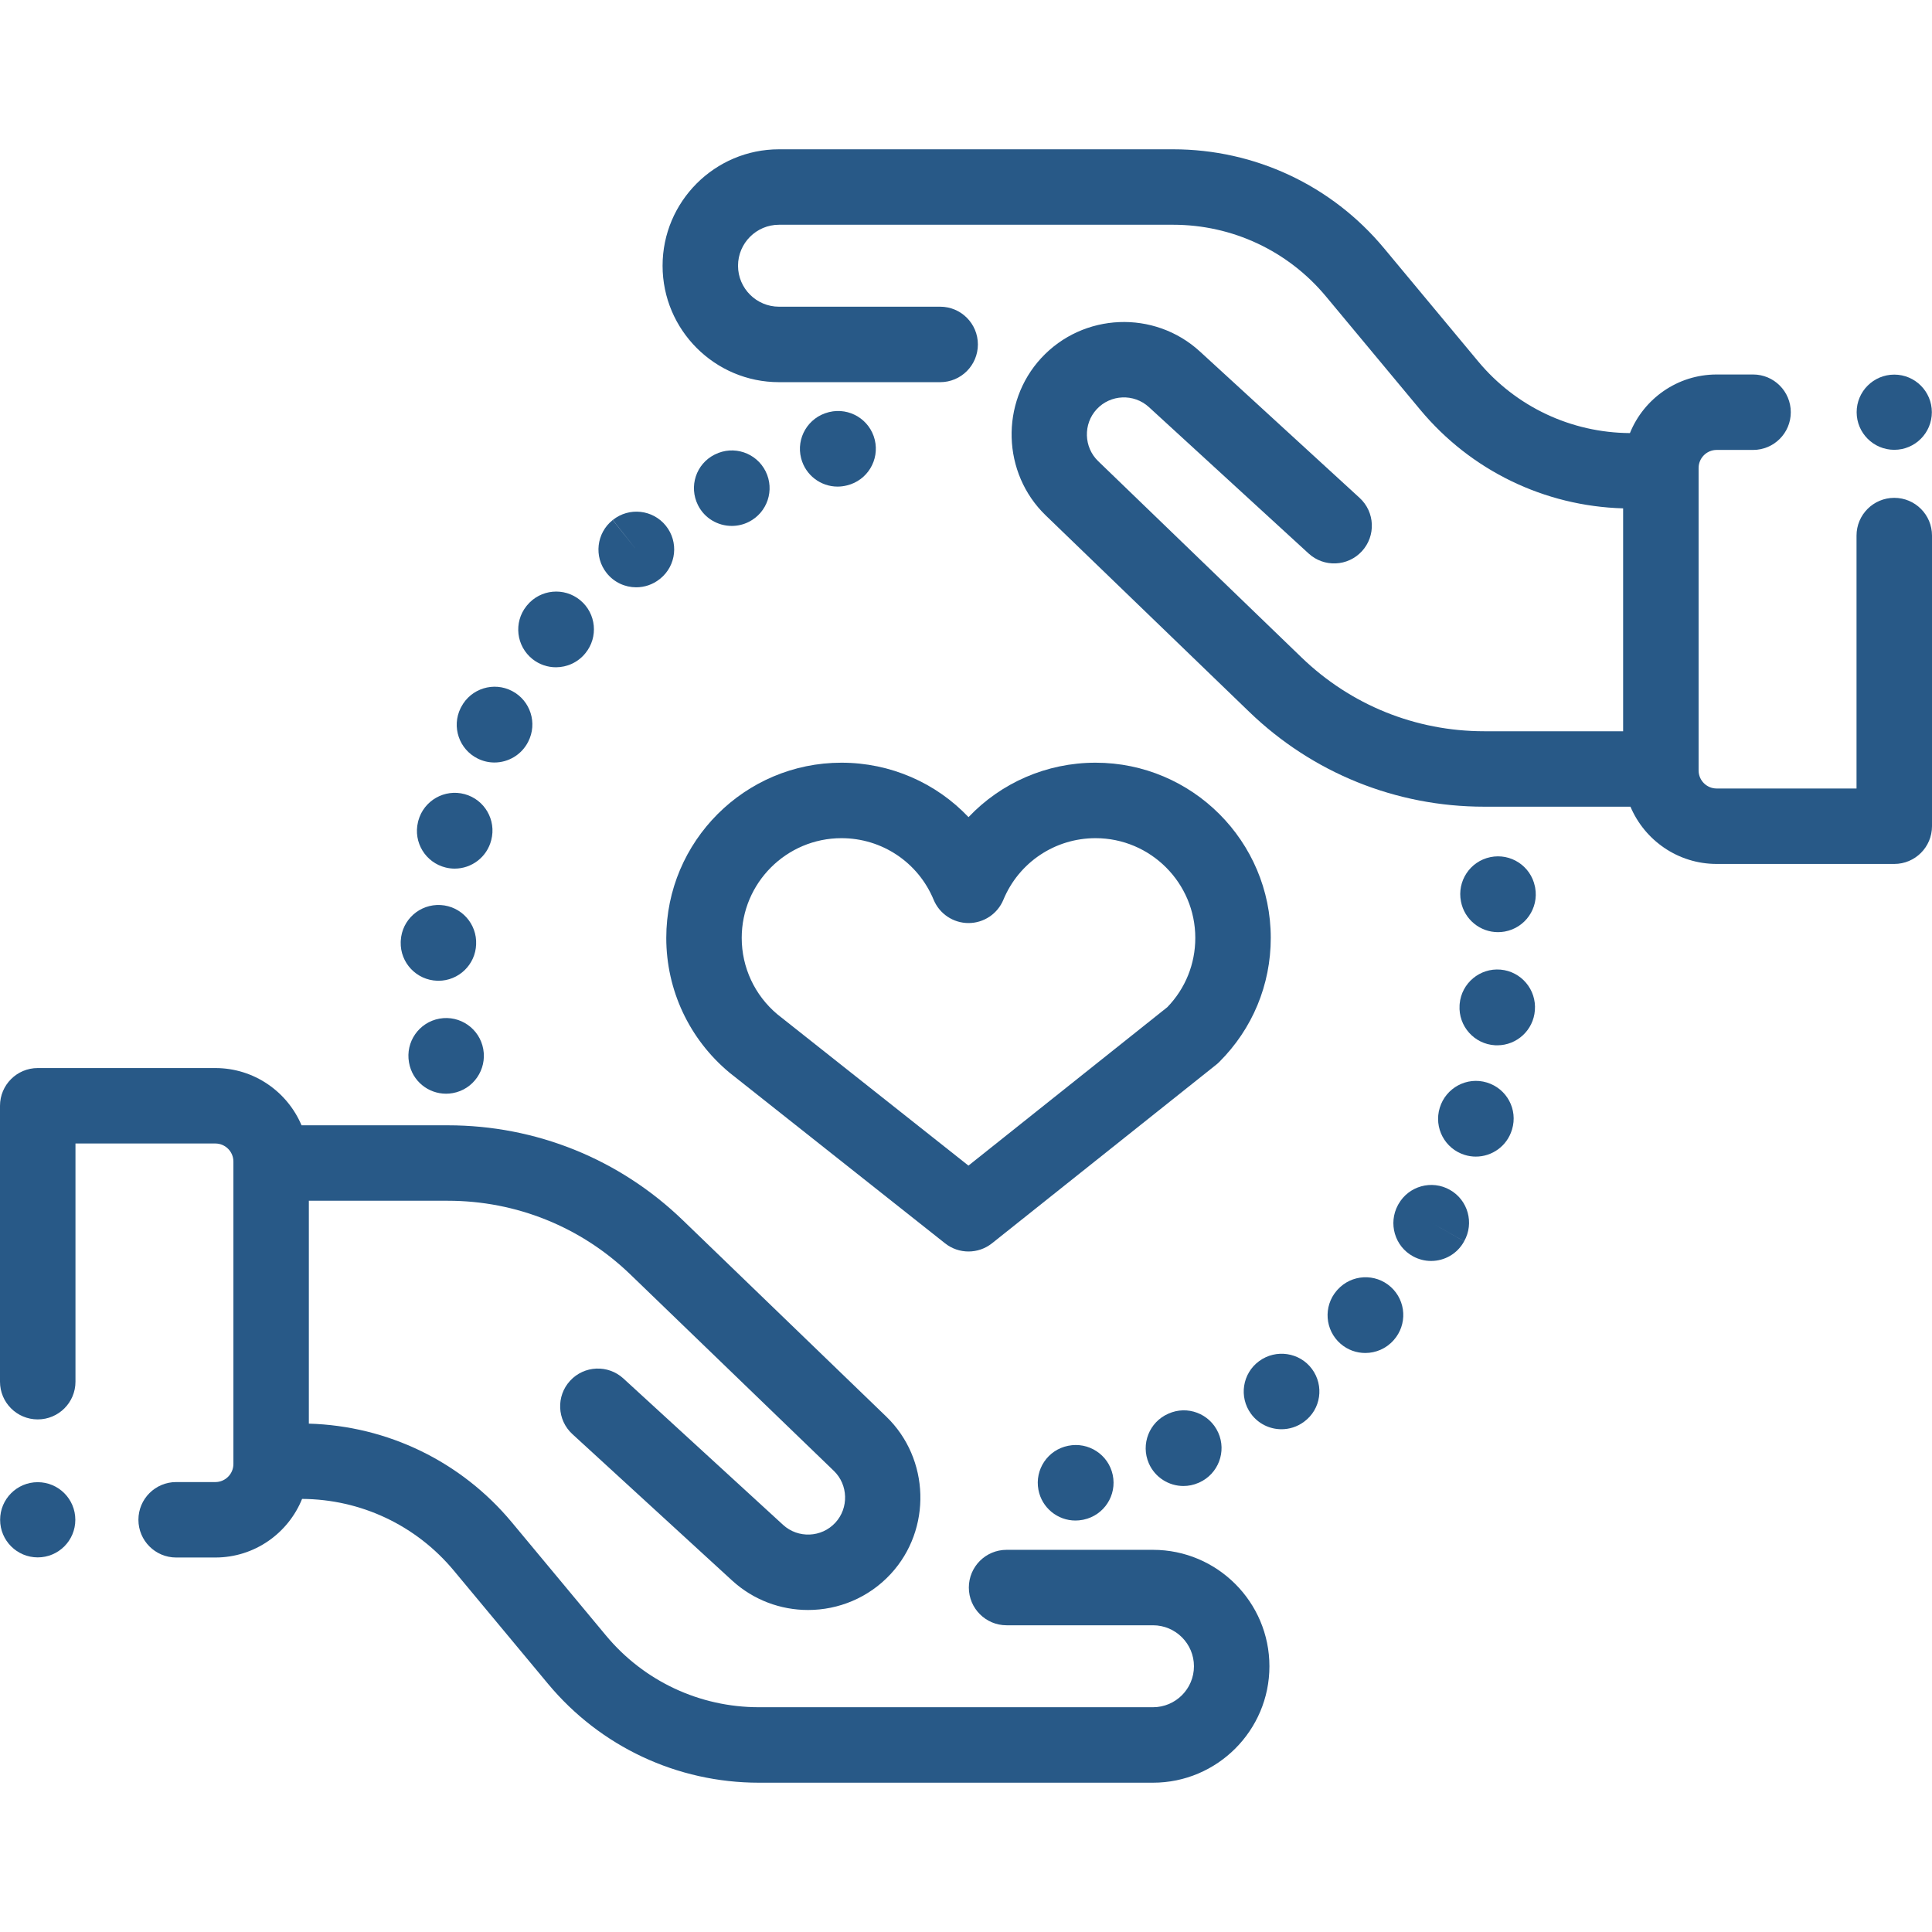
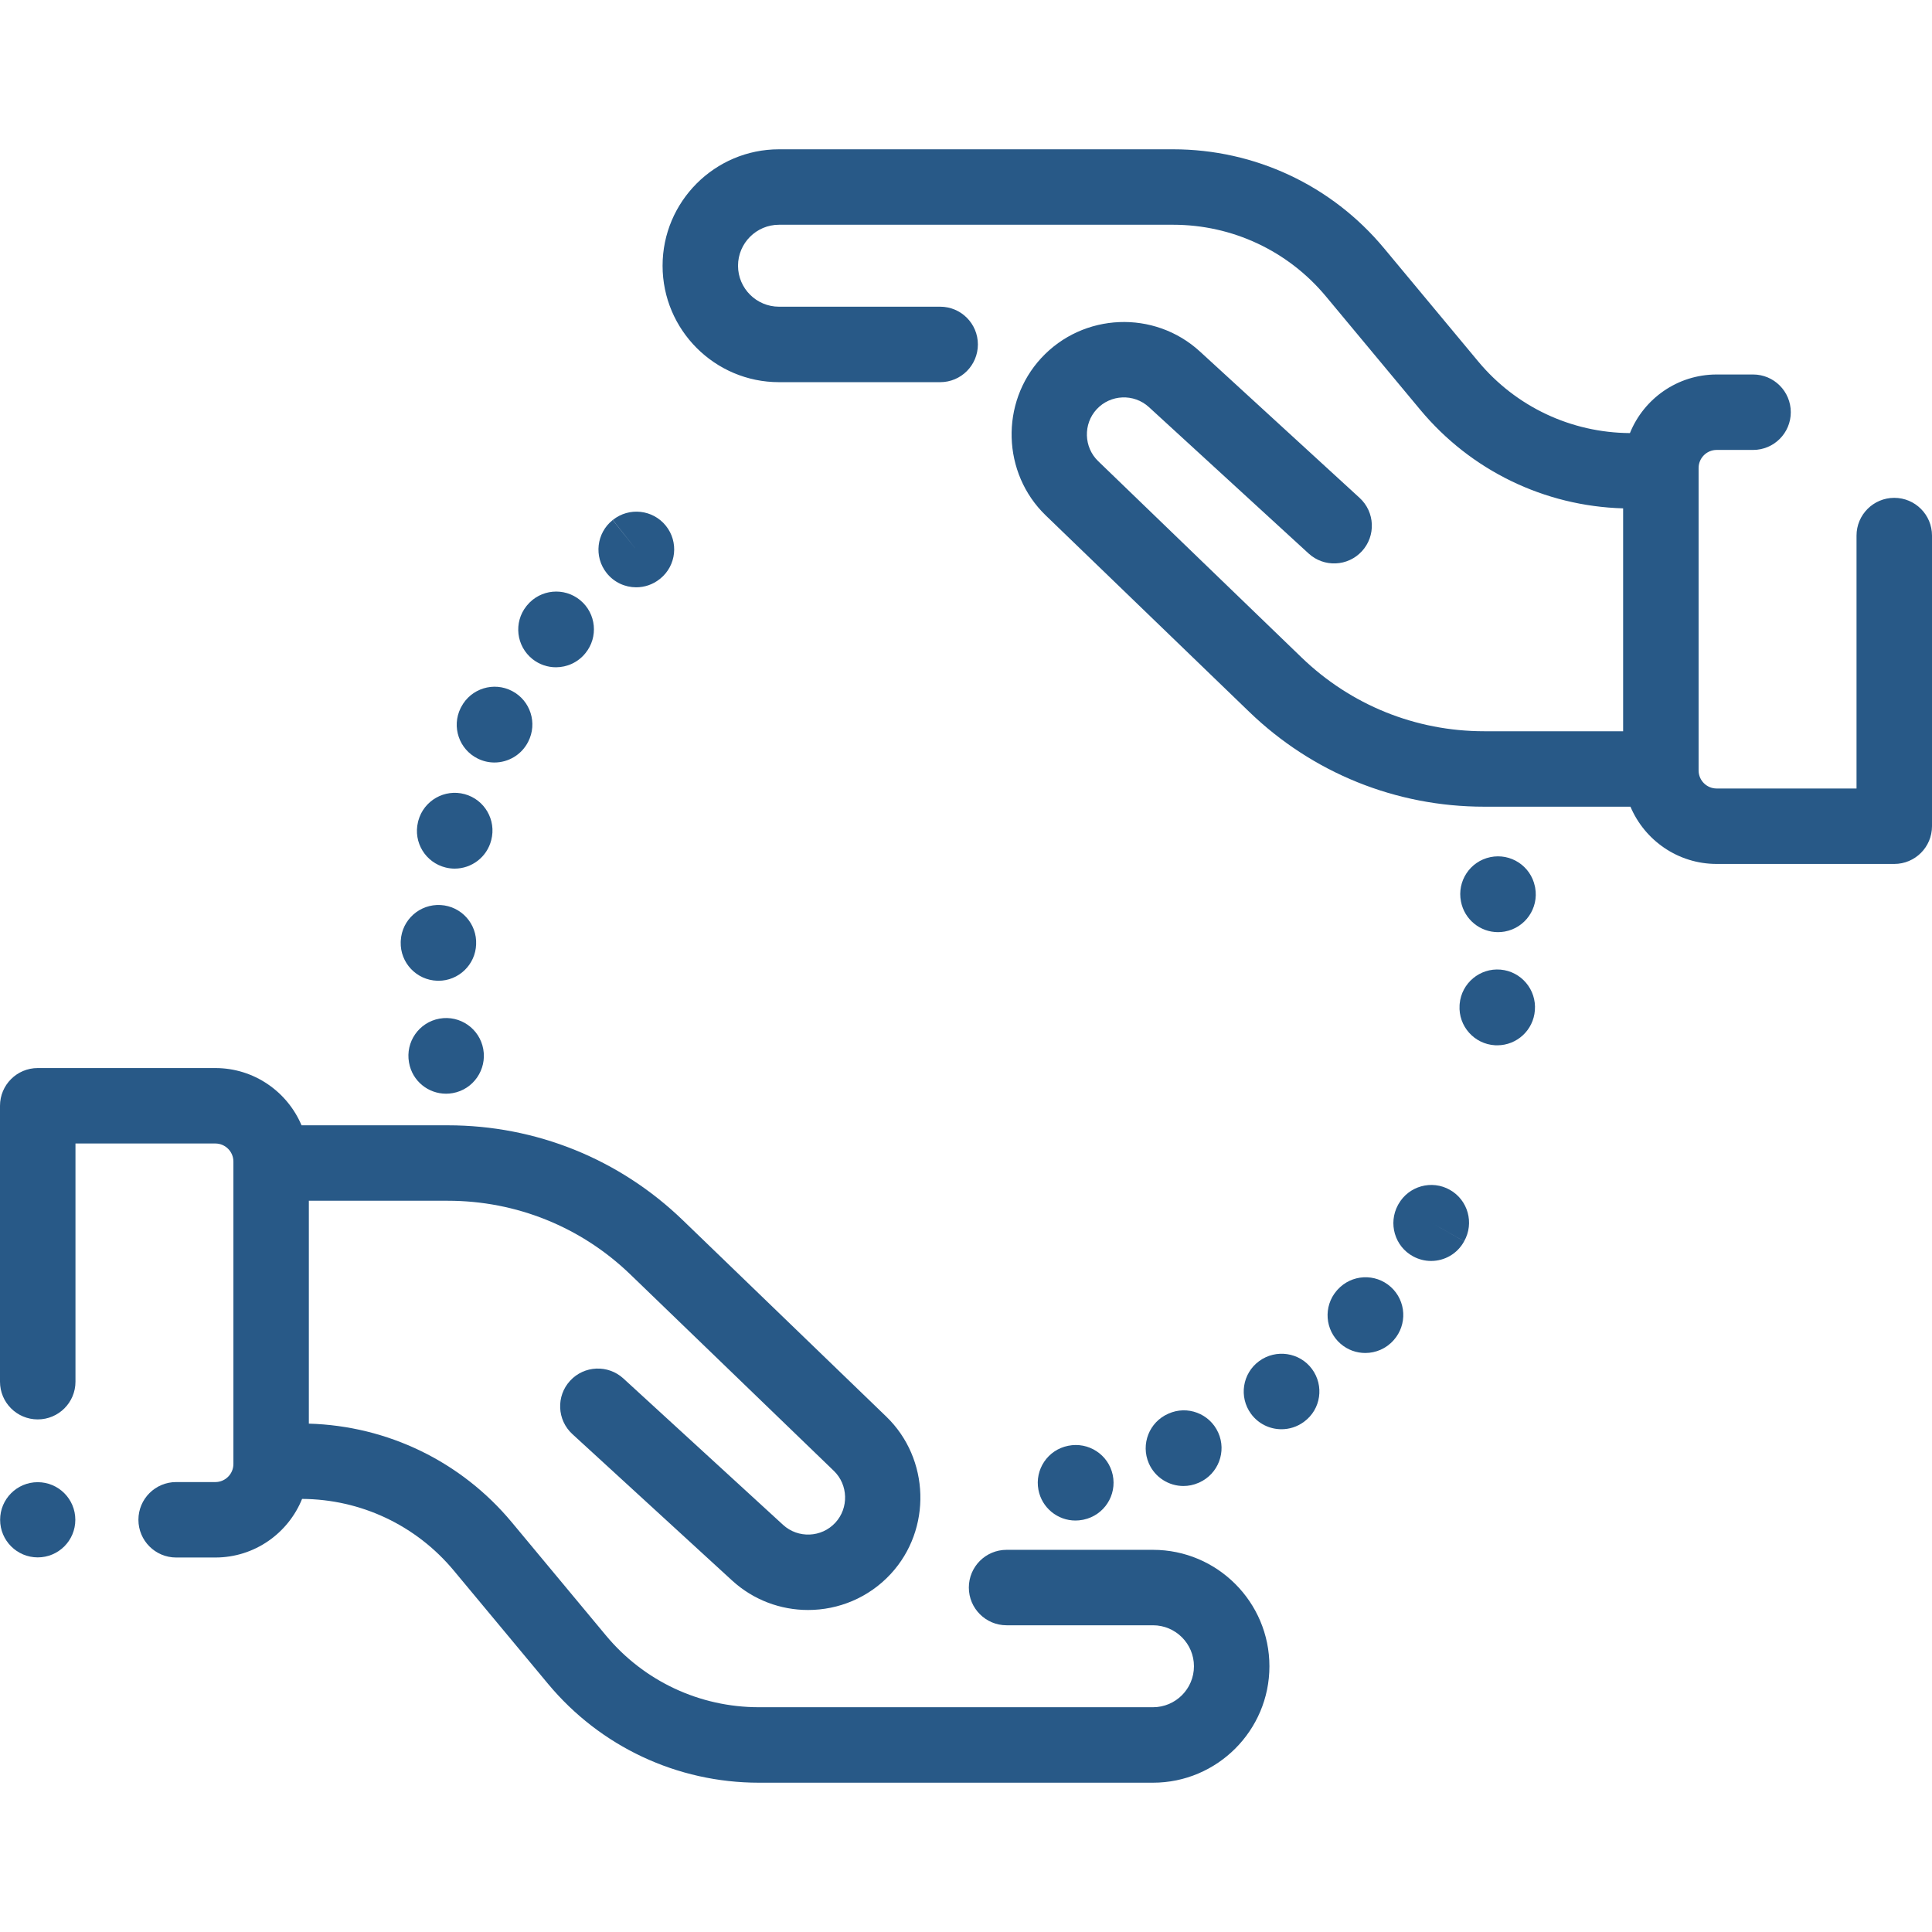
<svg xmlns="http://www.w3.org/2000/svg" width="79" height="79" viewBox="0 0 79 79" fill="none">
  <path d="M47.146 63.373H41.159C40.307 63.373 39.616 64.063 39.616 64.915C39.616 65.767 40.307 66.458 41.159 66.458H47.146C48.07 66.458 48.821 67.21 48.821 68.134C48.821 69.058 48.07 69.809 47.146 69.809H31.03C28.608 69.809 26.33 68.741 24.781 66.879L20.927 62.246C18.859 59.761 15.85 58.305 12.629 58.213V49.099H18.31C21.111 49.099 23.764 50.17 25.779 52.116L34.097 60.145C34.685 60.712 34.712 61.663 34.158 62.263C33.593 62.875 32.634 62.915 32.02 62.352L25.49 56.366C24.862 55.791 23.886 55.833 23.31 56.461C22.734 57.089 22.777 58.065 23.405 58.641L29.935 64.627C30.816 65.434 31.93 65.833 33.042 65.833C34.283 65.833 35.521 65.336 36.425 64.356C38.108 62.533 38.025 59.648 36.24 57.925L27.922 49.896C25.329 47.392 21.915 46.014 18.31 46.014H12.33C11.749 44.64 10.388 43.673 8.805 43.673H1.543C0.691 43.673 0 44.364 0 45.216V56.498C0 57.35 0.691 58.04 1.543 58.04C2.395 58.04 3.086 57.35 3.086 56.498V46.758H8.805C9.213 46.758 9.544 47.09 9.544 47.497V59.863C9.544 60.27 9.213 60.602 8.805 60.602H7.203C6.351 60.602 5.66 61.292 5.66 62.144C5.66 62.996 6.351 63.687 7.203 63.687H8.805C10.409 63.687 11.785 62.694 12.352 61.291C14.757 61.304 17.016 62.37 18.555 64.22L22.409 68.852C24.546 71.421 27.689 72.895 31.03 72.895H47.146C49.771 72.895 51.907 70.759 51.907 68.134C51.907 65.508 49.771 63.373 47.146 63.373Z" fill="#285987" />
  <path d="M77.457 20.357C76.605 20.357 75.914 21.048 75.914 21.9V32.242H70.195C69.787 32.242 69.456 31.91 69.456 31.503V19.137C69.456 18.73 69.787 18.398 70.195 18.398H71.684C72.536 18.398 73.226 17.708 73.226 16.856C73.226 16.004 72.536 15.313 71.684 15.313H70.195C68.59 15.313 67.215 16.306 66.648 17.709C64.243 17.695 61.984 16.63 60.445 14.78L56.591 10.148C54.454 7.579 51.311 6.105 47.969 6.105H31.854C29.229 6.105 27.093 8.241 27.093 10.866C27.093 13.491 29.229 15.627 31.854 15.627H38.444C39.296 15.627 39.986 14.937 39.986 14.084C39.986 13.232 39.296 12.541 38.444 12.541H31.854C30.93 12.541 30.178 11.79 30.178 10.866C30.178 9.942 30.93 9.19 31.854 9.19H47.969C50.392 9.19 52.67 10.258 54.219 12.121L58.073 16.753C60.141 19.239 63.15 20.695 66.37 20.787V29.901H60.69C57.888 29.901 55.236 28.829 53.221 26.884L44.903 18.855C44.315 18.287 44.287 17.337 44.842 16.736C45.407 16.124 46.366 16.084 46.98 16.647L53.51 22.633C54.138 23.209 55.114 23.167 55.69 22.538C56.266 21.91 56.223 20.934 55.595 20.359L49.065 14.373C47.201 12.664 44.289 12.786 42.574 14.644C40.892 16.467 40.975 19.352 42.76 21.075L51.078 29.104C53.671 31.608 57.085 32.986 60.69 32.986H66.67C67.251 34.36 68.612 35.327 70.195 35.327H77.457C78.309 35.327 79 34.636 79 33.784V21.899C79 21.048 78.309 20.357 77.457 20.357Z" fill="#285987" />
  <path d="M49.813 58.578C49.462 57.801 48.55 57.455 47.774 57.806C46.993 58.146 46.636 59.055 46.976 59.836C47.229 60.416 47.796 60.763 48.391 60.763C48.597 60.763 48.806 60.722 49.006 60.634C49.013 60.632 49.033 60.623 49.039 60.62C49.816 60.269 50.164 59.354 49.813 58.578Z" fill="#285987" />
  <path d="M53.648 55.98C53.143 55.295 52.174 55.153 51.488 55.655C50.8 56.158 50.651 57.123 51.154 57.811C51.457 58.224 51.925 58.442 52.4 58.442C52.717 58.442 53.036 58.345 53.311 58.144C53.313 58.143 53.328 58.132 53.33 58.13C54.013 57.624 54.152 56.665 53.648 55.98Z" fill="#285987" />
  <path d="M45.5 60.31C45.324 59.479 44.508 58.947 43.676 59.119C42.846 59.283 42.303 60.088 42.462 60.921C42.603 61.66 43.25 62.175 43.975 62.175C44.071 62.175 44.169 62.166 44.267 62.147C44.277 62.145 44.302 62.14 44.312 62.138C45.145 61.961 45.676 61.143 45.5 60.31Z" fill="#285987" />
  <path d="M56.871 52.624C56.238 52.054 55.263 52.104 54.692 52.737C54.684 52.745 54.667 52.765 54.659 52.774C54.103 53.419 54.175 54.393 54.82 54.95C55.111 55.201 55.47 55.324 55.827 55.324C56.255 55.324 56.681 55.147 56.986 54.801C57.554 54.168 57.503 53.194 56.871 52.624ZM56.009 53.925L55.838 53.77L56.023 53.938L56.009 53.925Z" fill="#285987" />
-   <path d="M60.797 44.264C59.982 44.016 59.12 44.481 58.872 45.297C58.622 46.111 59.079 46.974 59.893 47.225C60.044 47.272 60.197 47.294 60.347 47.294C61.007 47.294 61.617 46.868 61.821 46.204L61.828 46.183C62.075 45.368 61.613 44.511 60.797 44.264Z" fill="#285987" />
  <path d="M62.774 36.301C62.77 36.281 62.767 36.262 62.762 36.242C62.588 35.408 61.771 34.875 60.938 35.049C60.107 35.222 59.573 36.034 59.74 36.865C59.882 37.601 60.527 38.116 61.253 38.116C61.343 38.116 61.435 38.108 61.527 38.092C62.366 37.941 62.924 37.14 62.774 36.301Z" fill="#285987" />
  <path d="M61.359 39.648C60.513 39.574 59.761 40.201 59.686 41.05C59.685 41.065 59.683 41.095 59.682 41.11C59.632 41.961 60.281 42.691 61.131 42.741C61.162 42.742 61.193 42.743 61.223 42.743C62.027 42.743 62.702 42.122 62.761 41.313C62.831 40.468 62.205 39.723 61.359 39.648Z" fill="#285987" />
  <path d="M59.288 48.654C58.547 48.234 57.605 48.494 57.185 49.235L57.163 49.274C56.757 50.023 57.031 50.966 57.78 51.372C58.016 51.5 58.269 51.561 58.519 51.561C59.063 51.561 59.59 51.272 59.868 50.758L58.527 49.996L59.869 50.756C60.289 50.015 60.029 49.074 59.288 48.654Z" fill="#285987" />
-   <path d="M31.306 19.272C30.925 18.509 29.998 18.2 29.236 18.582L29.223 18.588C28.46 18.97 28.159 19.893 28.54 20.655C28.809 21.195 29.356 21.505 29.923 21.505C30.157 21.505 30.394 21.453 30.616 21.341C31.378 20.96 31.687 20.034 31.306 19.272Z" fill="#285987" />
-   <path d="M35.77 17.985C35.569 17.157 34.736 16.649 33.907 16.849C33.899 16.851 33.877 16.857 33.87 16.859C33.045 17.071 32.545 17.913 32.758 18.738C32.937 19.434 33.562 19.897 34.248 19.897C34.375 19.897 34.505 19.881 34.634 19.848C35.462 19.647 35.97 18.813 35.77 17.985Z" fill="#285987" />
  <path d="M27.226 21.497C26.693 20.834 25.721 20.729 25.058 21.262L26.014 22.472L25.053 21.265C24.386 21.796 24.276 22.767 24.807 23.433C25.112 23.816 25.561 24.015 26.015 24.015C26.352 24.015 26.691 23.905 26.975 23.679L26.996 23.663C27.657 23.128 27.76 22.16 27.226 21.497Z" fill="#285987" />
  <path d="M19.001 32.473C18.179 32.249 17.331 32.734 17.106 33.556C17.102 33.57 17.095 33.599 17.092 33.613C16.891 34.441 17.4 35.273 18.227 35.474C18.349 35.504 18.472 35.518 18.592 35.518C19.284 35.518 19.913 35.049 20.088 34.349C20.3 33.533 19.817 32.696 19.001 32.473Z" fill="#285987" />
  <path d="M18.018 37.007C17.165 36.959 16.437 37.607 16.388 38.458C16.387 38.477 16.386 38.497 16.385 38.517C16.36 39.368 17.03 40.077 17.882 40.103C17.897 40.103 17.913 40.104 17.928 40.104C18.755 40.104 19.439 39.447 19.469 38.617C19.508 37.774 18.862 37.056 18.018 37.007Z" fill="#285987" />
  <path d="M20.942 28.257C20.188 27.861 19.255 28.152 18.86 28.907L18.834 28.956C18.458 29.721 18.774 30.644 19.538 31.02C19.757 31.128 19.989 31.179 20.217 31.179C20.784 31.179 21.329 30.865 21.6 30.325C21.984 29.573 21.692 28.651 20.942 28.257Z" fill="#285987" />
  <path d="M23.728 24.545C23.073 24.001 22.1 24.091 21.556 24.747C21.549 24.756 21.532 24.777 21.524 24.786C20.995 25.454 21.108 26.422 21.776 26.952C22.059 27.176 22.397 27.285 22.733 27.285C23.185 27.285 23.634 27.087 23.939 26.707C24.473 26.052 24.381 25.087 23.728 24.545Z" fill="#285987" />
  <path d="M19.761 42.899C19.611 42.06 18.809 41.502 17.971 41.652C17.132 41.803 16.574 42.604 16.724 43.443L16.727 43.458C16.86 44.204 17.508 44.722 18.24 44.722C18.331 44.722 18.423 44.714 18.516 44.697C19.355 44.547 19.912 43.737 19.761 42.899Z" fill="#285987" />
-   <path d="M44.797 31.187C42.789 31.187 40.928 32.015 39.603 33.413C38.277 32.015 36.416 31.187 34.408 31.187C30.457 31.187 27.244 34.401 27.244 38.352C27.244 40.483 28.184 42.489 29.823 43.856C29.833 43.864 29.843 43.872 29.853 43.88L38.645 50.841C38.925 51.063 39.264 51.174 39.602 51.174C39.943 51.174 40.283 51.062 40.564 50.838L49.728 43.538C49.773 43.503 49.816 43.464 49.856 43.424C51.214 42.07 51.962 40.269 51.962 38.352C51.962 34.401 48.748 31.187 44.797 31.187ZM47.733 41.183L39.6 47.662L31.785 41.474C30.86 40.696 30.329 39.559 30.329 38.352C30.329 36.103 32.159 34.273 34.408 34.273C36.064 34.273 37.543 35.262 38.177 36.792C38.416 37.368 38.979 37.744 39.603 37.744C40.227 37.744 40.789 37.368 41.028 36.792C41.662 35.262 43.142 34.273 44.797 34.273C47.046 34.273 48.876 36.103 48.876 38.352C48.876 39.417 48.471 40.419 47.733 41.183Z" fill="#285987" />
  <path d="M1.543 63.682C2.392 63.682 3.08 62.994 3.08 62.145C3.08 61.295 2.392 60.607 1.543 60.607C0.694 60.607 0.005 61.295 0.005 62.145C0.005 62.994 0.694 63.682 1.543 63.682Z" fill="#285987" />
-   <path d="M77.457 18.393C78.306 18.393 78.994 17.704 78.994 16.855C78.994 16.006 78.306 15.318 77.457 15.318C76.608 15.318 75.919 16.006 75.919 16.855C75.919 17.704 76.608 18.393 77.457 18.393Z" fill="#285987" />
</svg>